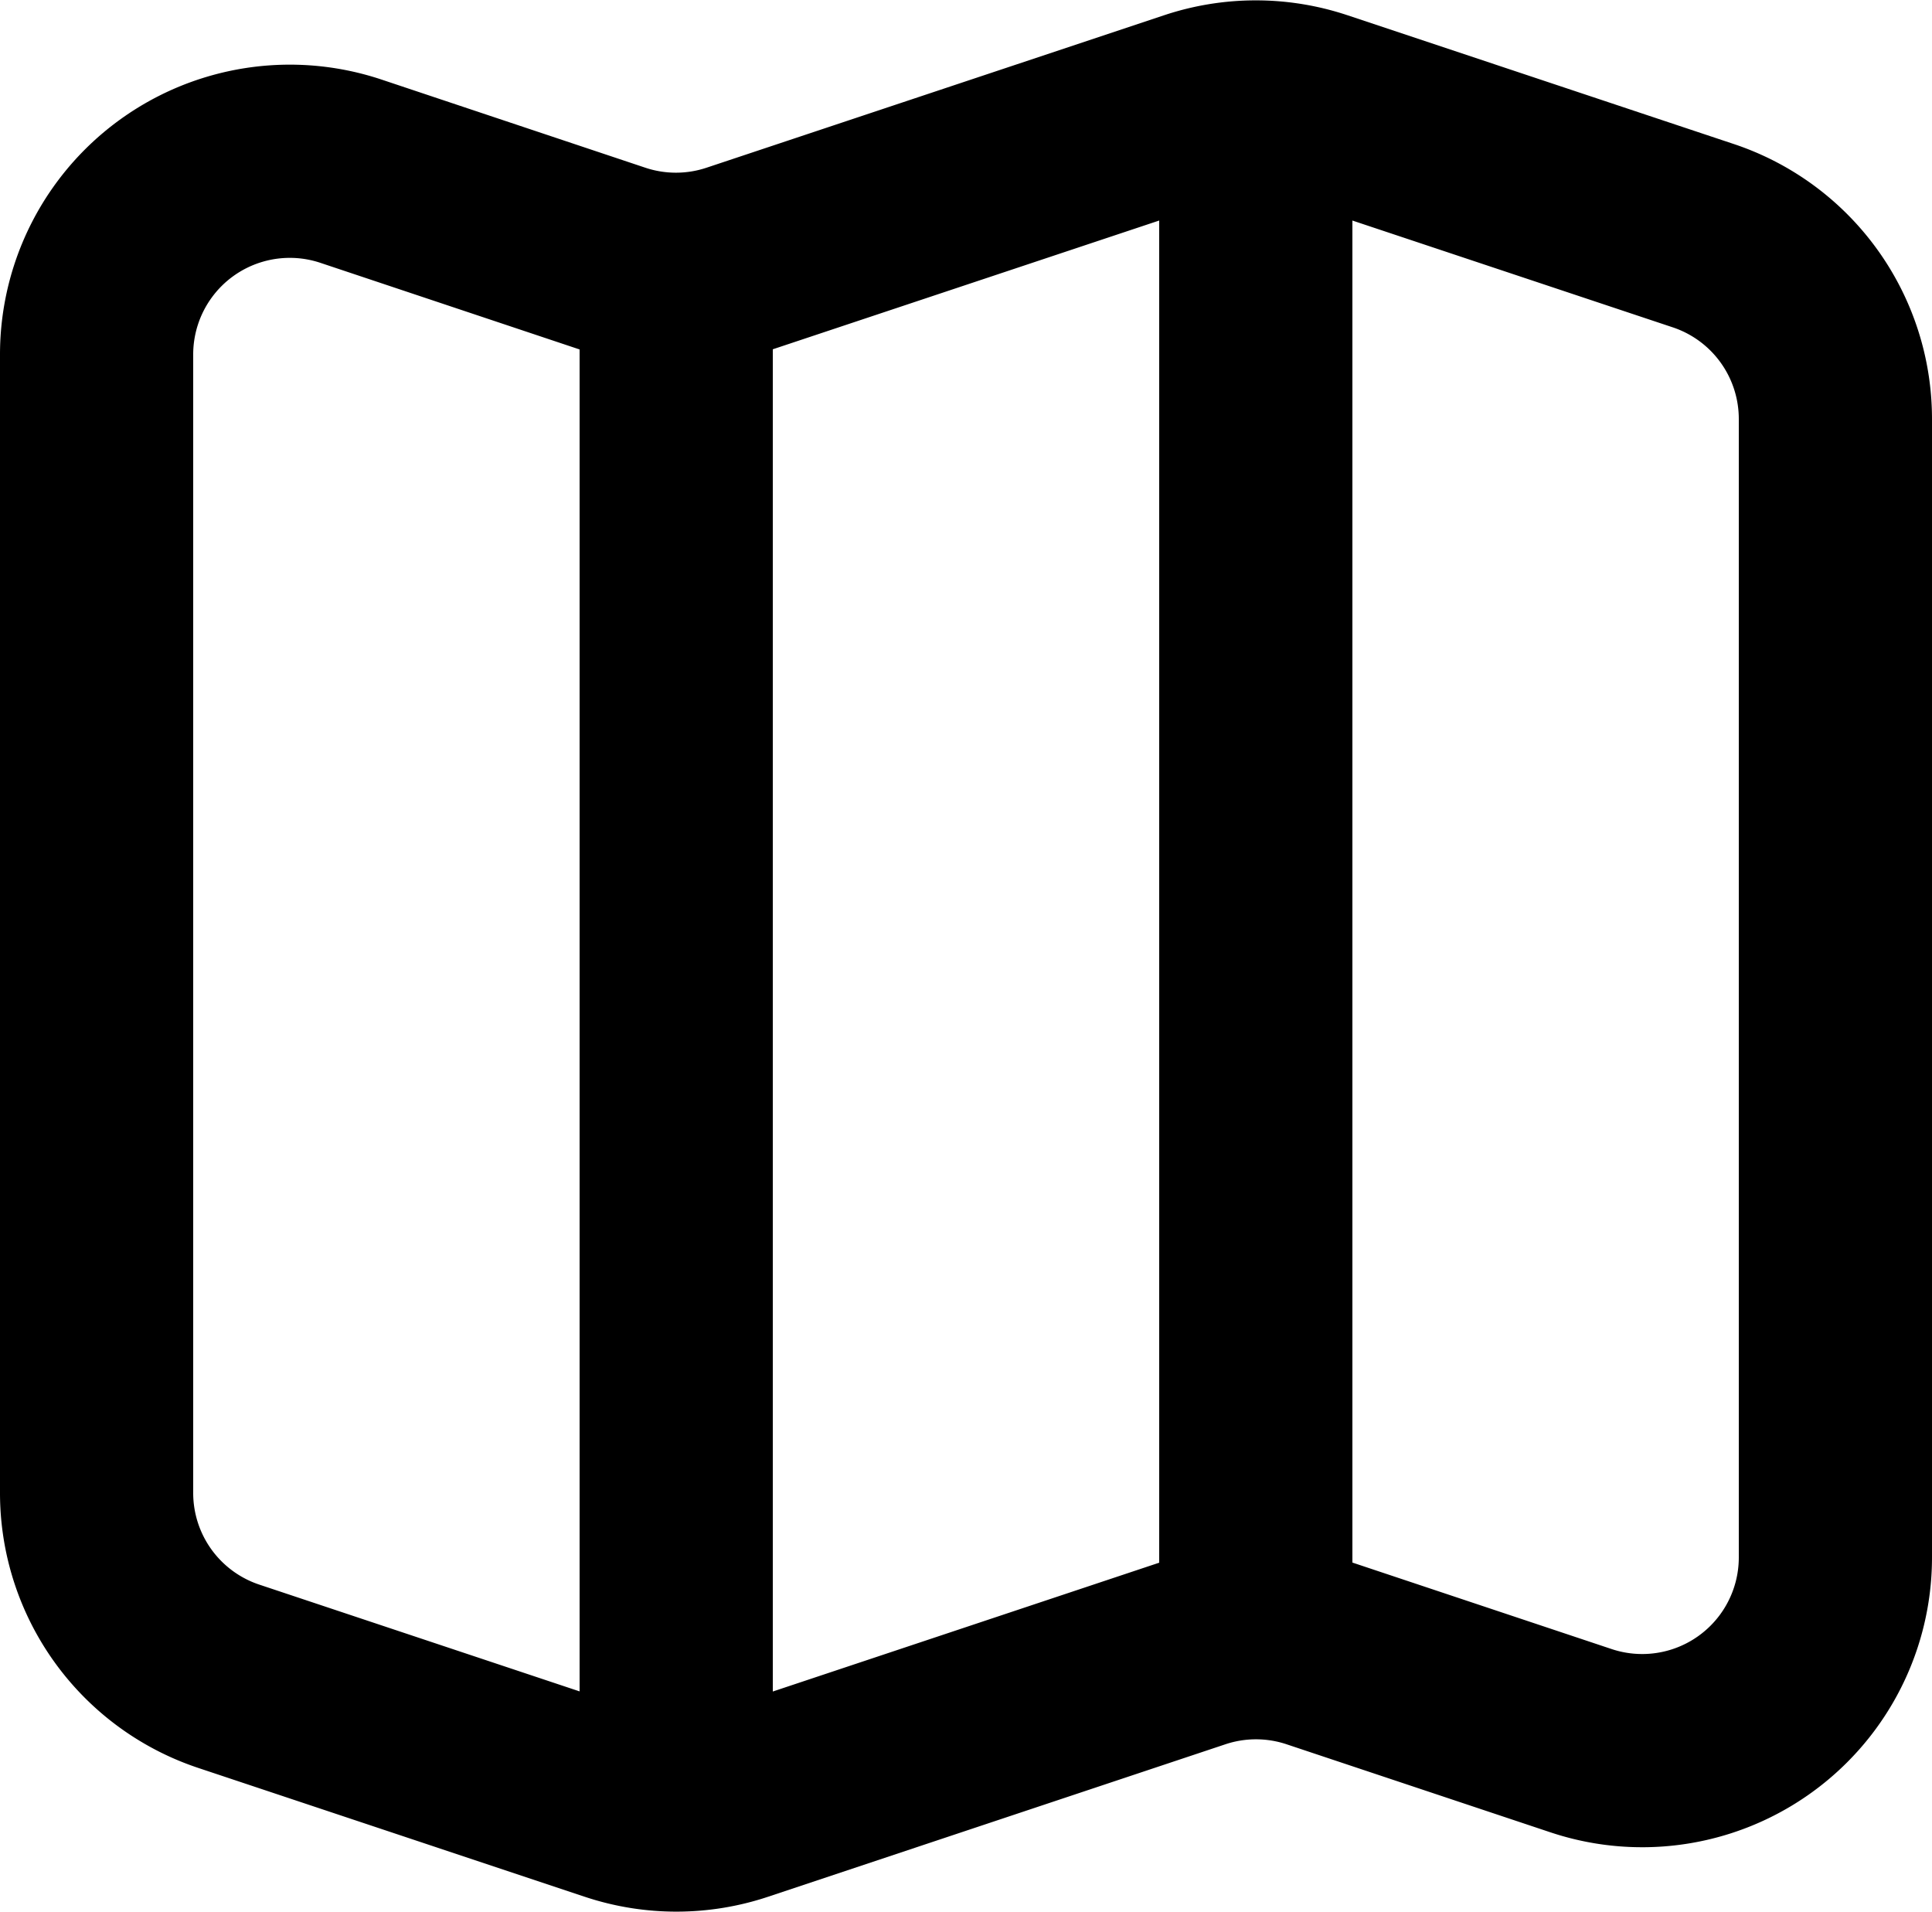
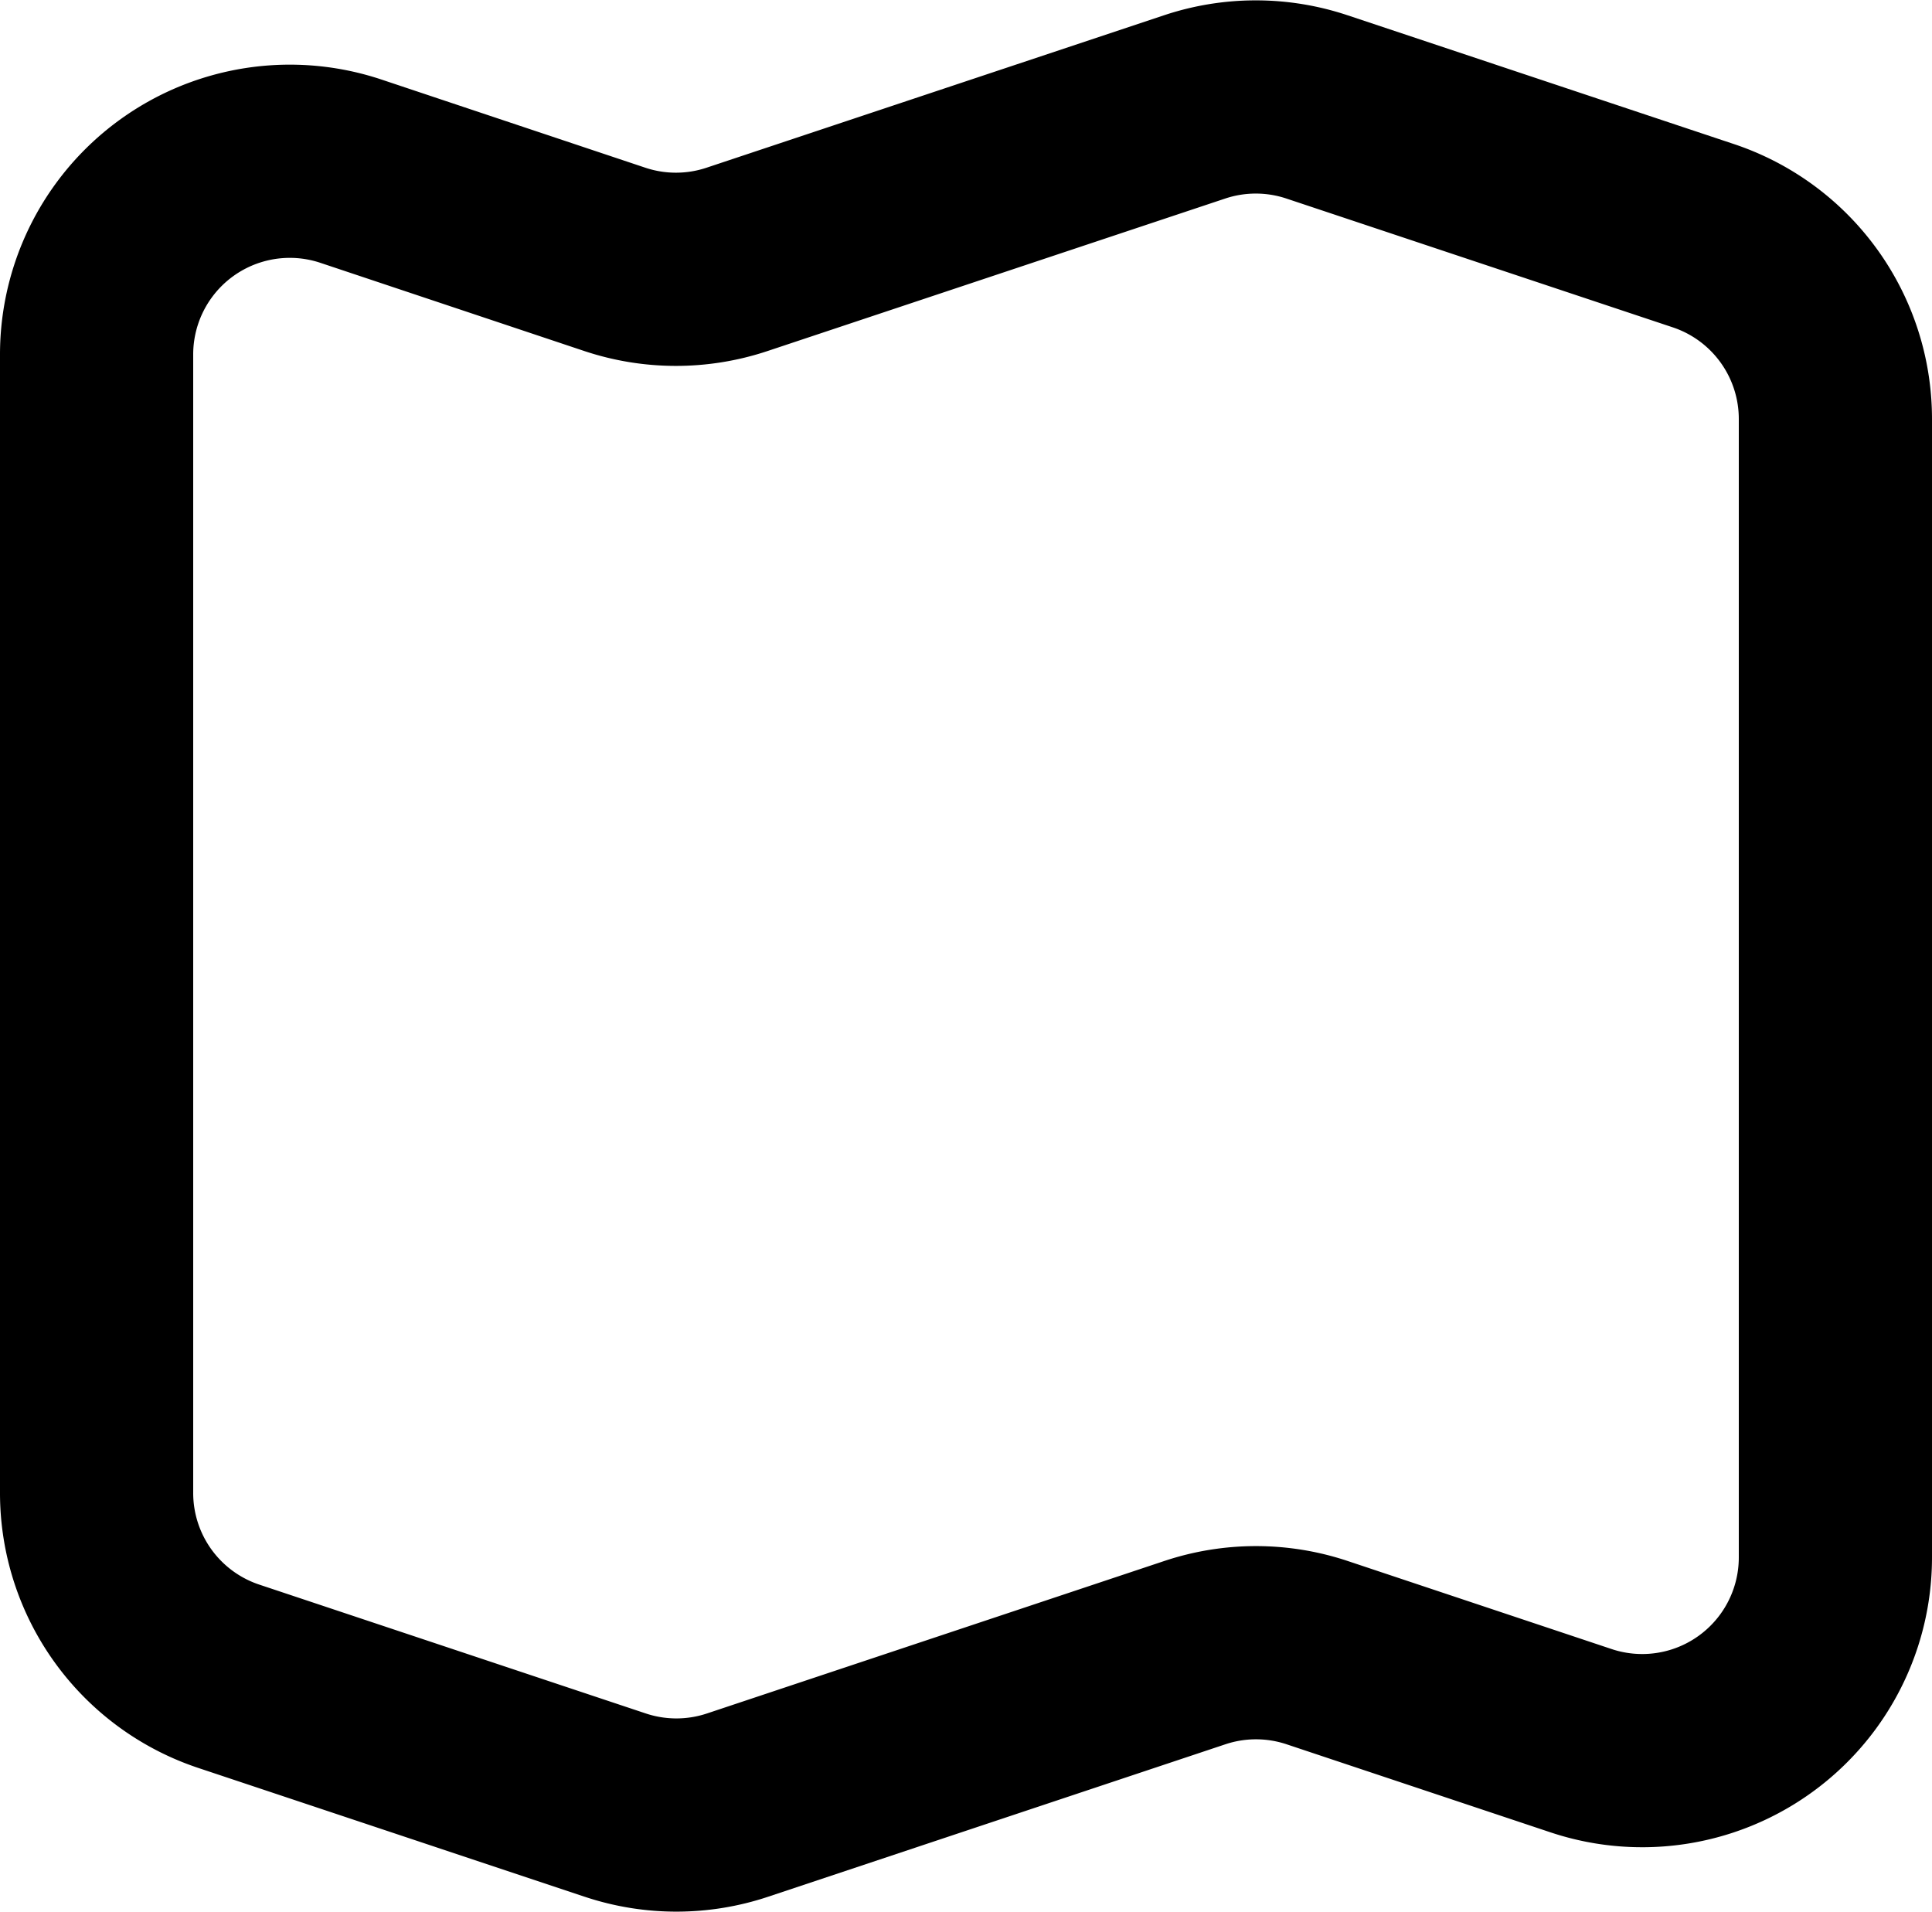
<svg xmlns="http://www.w3.org/2000/svg" width="30" height="29.687" viewBox="0 0 30 29.687">
  <g id="Icon_akar-map" data-name="Icon akar-map" transform="translate(-3 -3.156)">
    <path id="Path_31" data-name="Path 31" d="M12.552,7.185l-4.1-1.37A3,3,0,0,0,4.5,8.663V26.337a3,3,0,0,0,2.053,2.847l6,2a3,3,0,0,0,1.9,0l7.1-2.367a3,3,0,0,1,1.9,0l4.1,1.368A3,3,0,0,0,31.5,27.336V9.663a3,3,0,0,0-2.05-2.847l-6-2a3,3,0,0,0-1.9,0L14.446,7.183a3,3,0,0,1-1.9,0Z" fill="none" stroke="#000" stroke-linecap="round" stroke-linejoin="round" stroke-width="3" />
-     <path id="Path_32" data-name="Path 32" d="M13.5,7.5v24m9-27v24" fill="none" stroke="#000" stroke-linejoin="round" stroke-width="3" />
  </g>
</svg>